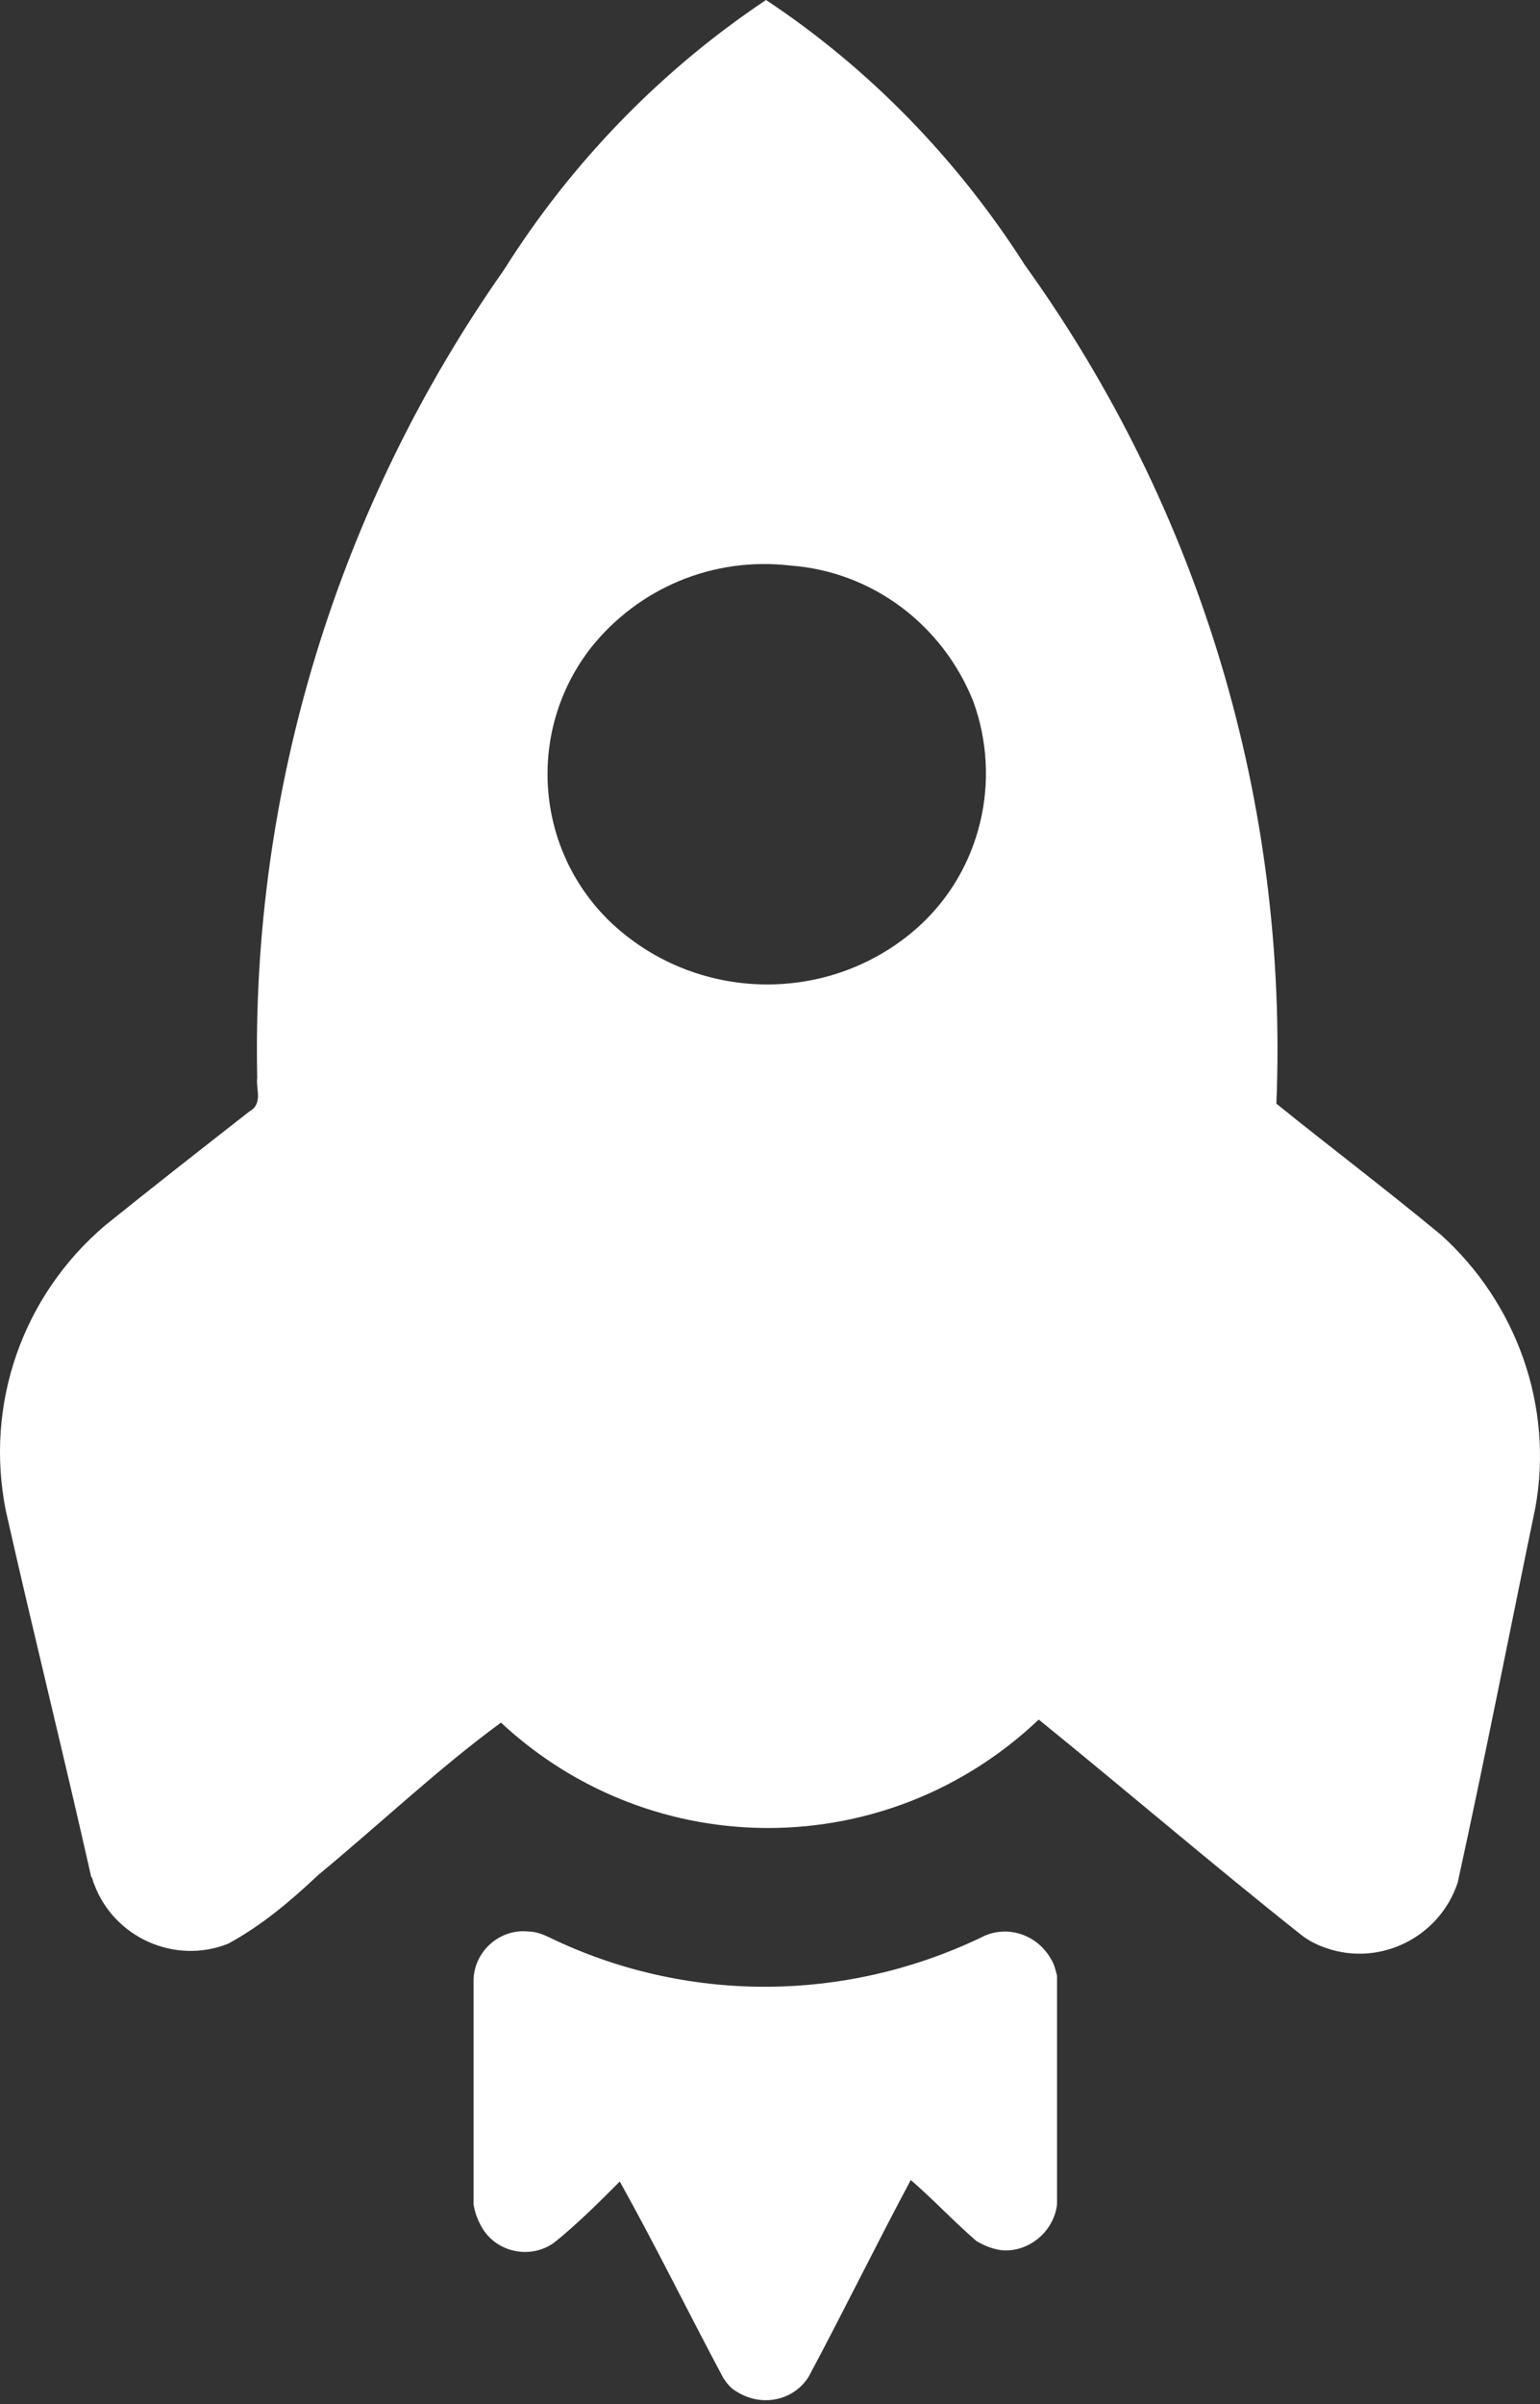
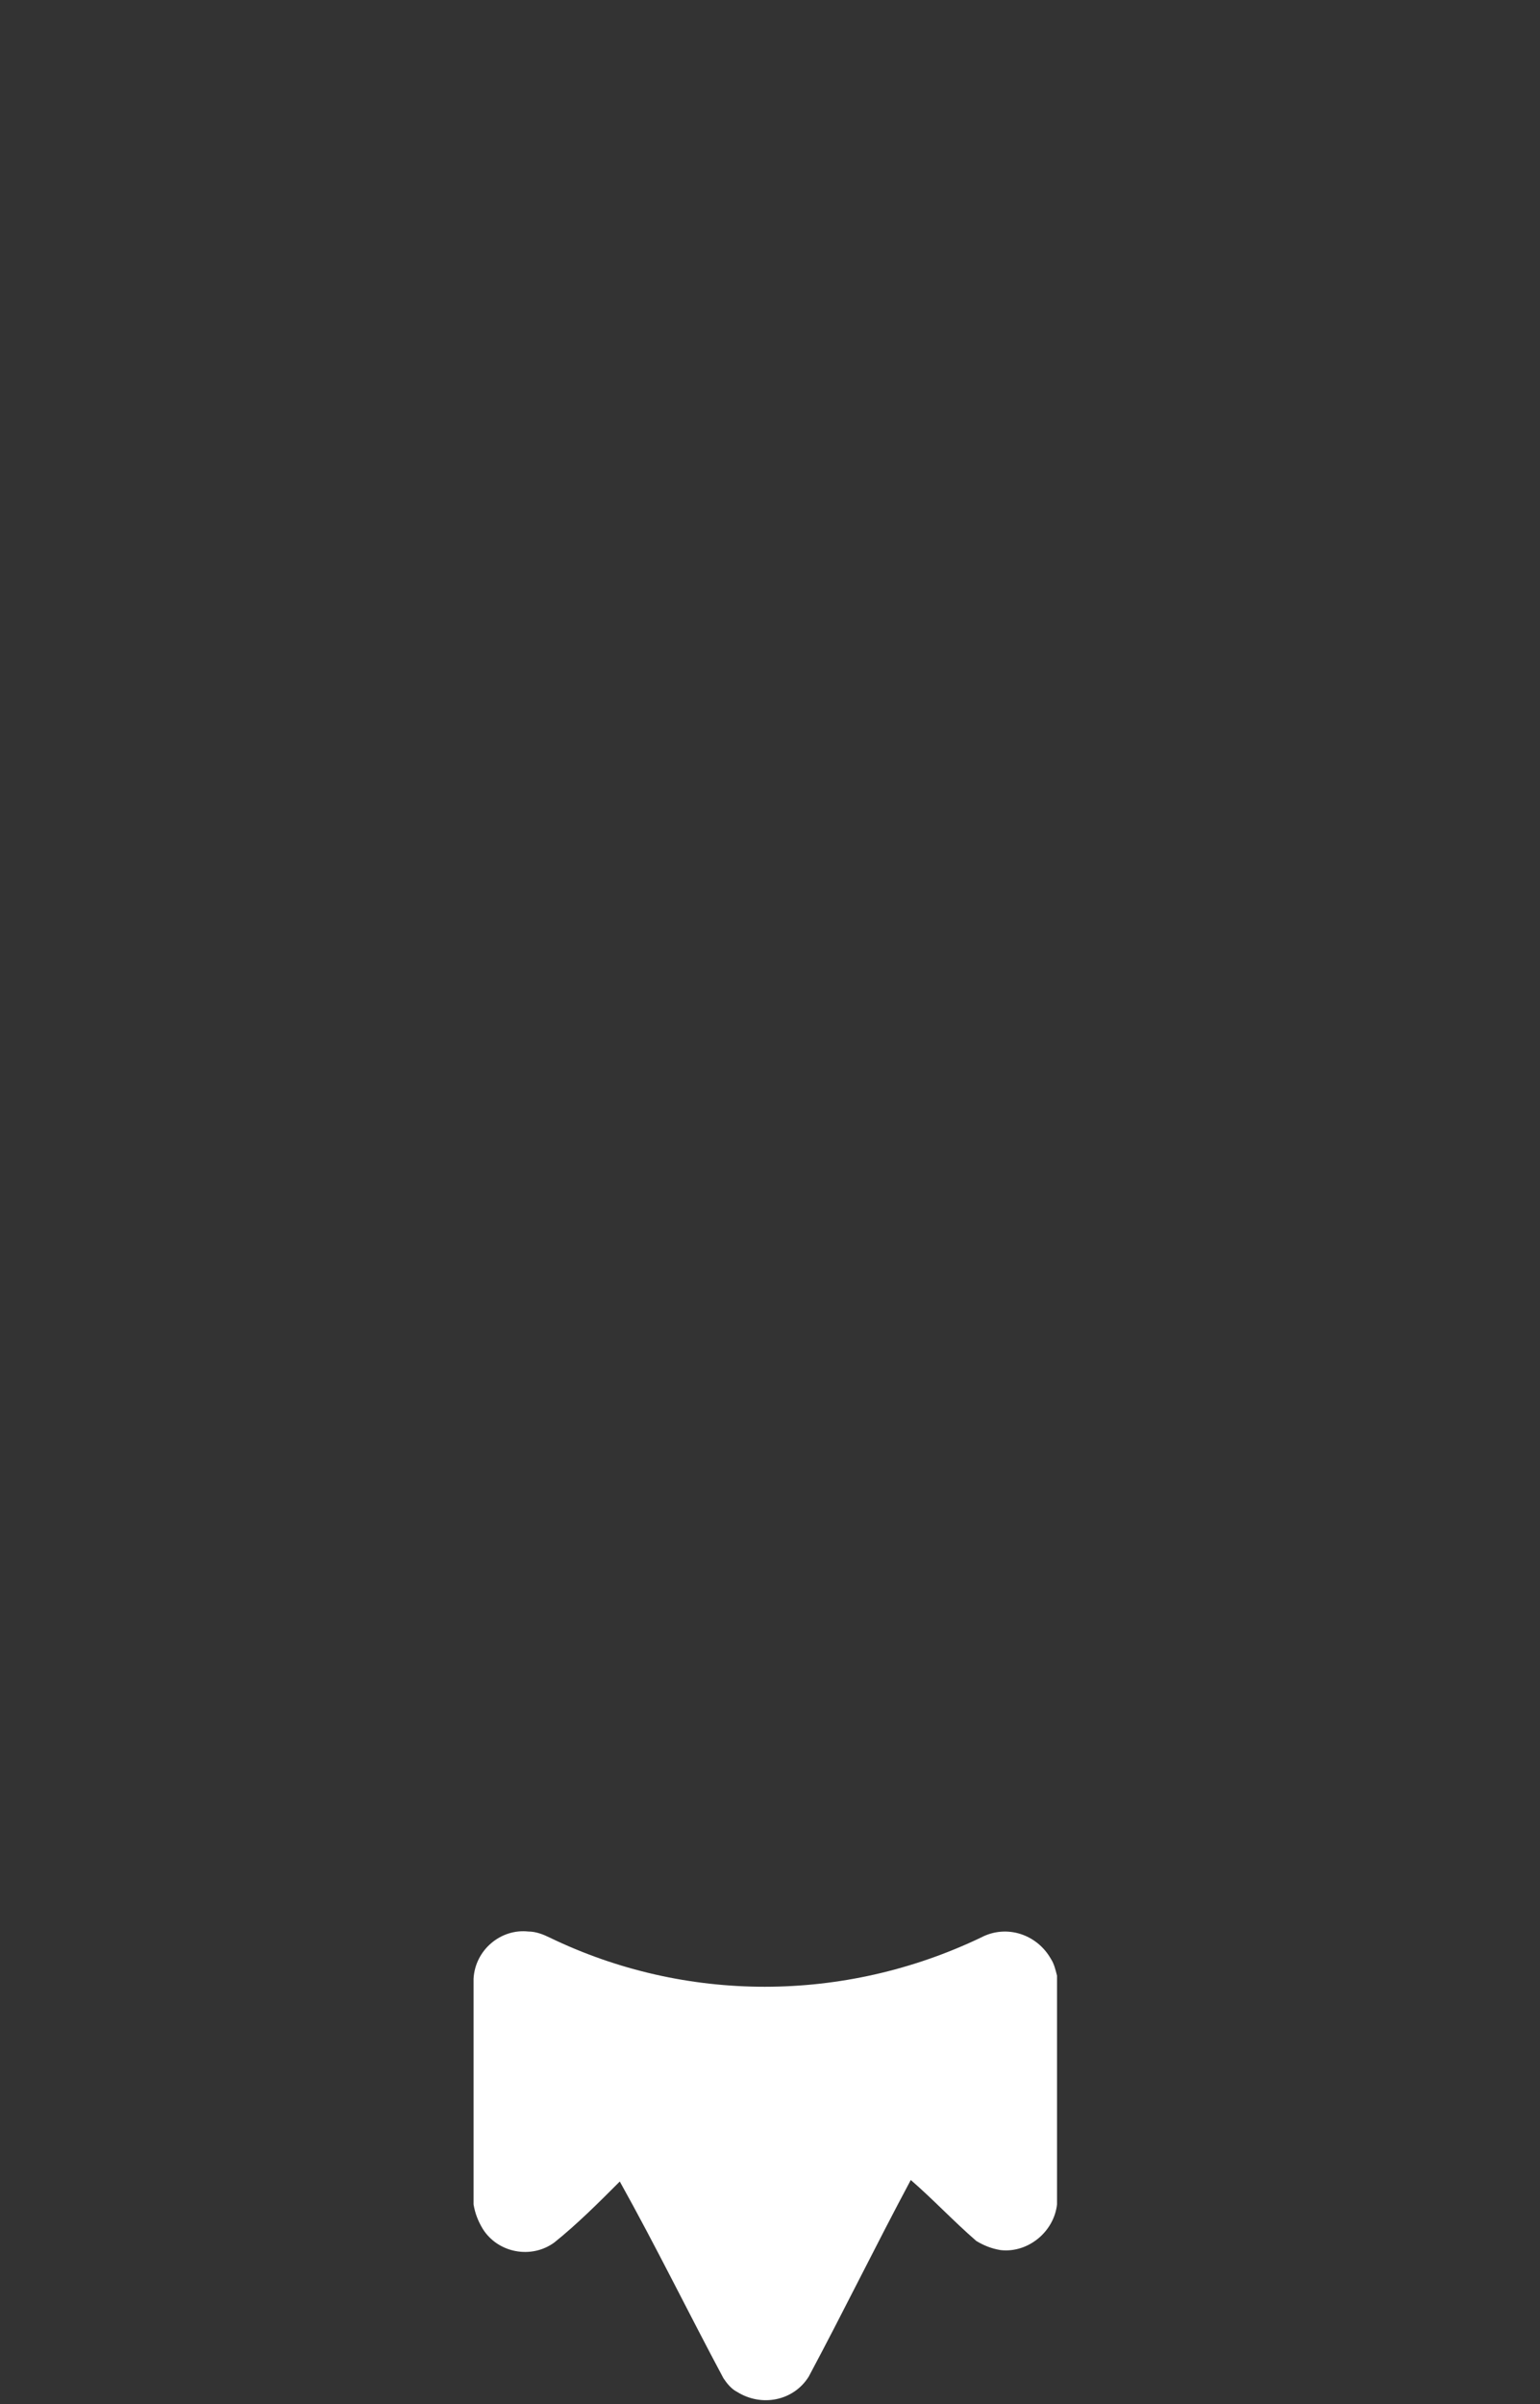
<svg xmlns="http://www.w3.org/2000/svg" width="50" height="78" viewBox="0 0 50 78" fill="none">
  <rect x="0" y="0" width="50" height="78" fill="#333333" stroke="none" />
-   <path d="M16.363 8.755C18.54 5.292 21.458 2.275 24.871 0C28.234 2.226 31.103 5.194 33.279 8.606C38.968 16.52 41.836 26.067 41.441 35.81C43.221 37.245 45.051 38.63 46.783 40.064C49.256 42.29 50.443 45.653 49.849 48.918C49.008 52.974 48.217 57.03 47.327 61.086C46.733 62.866 44.804 63.806 43.073 63.212C42.776 63.114 42.479 62.965 42.232 62.767C39.363 60.492 36.593 58.118 33.725 55.793C28.828 60.443 21.211 60.492 16.265 55.892C14.237 57.376 12.308 59.206 10.329 60.838C9.439 61.679 8.499 62.471 7.411 63.064C5.68 63.757 3.701 62.866 3.058 61.135C3.009 61.036 3.009 60.937 2.959 60.888C2.069 56.931 1.08 52.974 0.189 49.017C-0.503 45.554 0.733 42.043 3.404 39.767C4.938 38.531 6.521 37.294 8.103 36.058C8.548 35.81 8.301 35.316 8.351 34.97C8.153 25.621 10.972 16.421 16.363 8.755ZM19.183 21.021C17.105 23.692 17.353 27.501 19.776 29.875C22.546 32.546 26.948 32.645 29.817 30.073C31.845 28.243 32.538 25.325 31.598 22.753C30.608 20.279 28.333 18.548 25.662 18.35C23.14 18.054 20.716 19.092 19.183 21.021Z" fill="white" />
  <path d="M15.375 64.203C15.425 63.263 16.265 62.571 17.156 62.67C17.403 62.67 17.65 62.769 17.848 62.867C22.25 64.994 27.394 64.994 31.846 62.867C32.687 62.422 33.676 62.769 34.121 63.56C34.22 63.708 34.27 63.906 34.319 64.104C34.319 66.577 34.319 69.05 34.319 71.523C34.22 72.414 33.379 73.106 32.489 73.007C32.192 72.958 31.945 72.859 31.698 72.71C30.956 72.067 30.312 71.375 29.571 70.732C28.433 72.859 27.394 74.986 26.257 77.112C25.762 77.904 24.723 78.102 23.932 77.607C23.734 77.508 23.586 77.31 23.487 77.162C22.349 75.035 21.31 72.908 20.123 70.781C19.431 71.474 18.738 72.166 17.997 72.76C17.255 73.304 16.166 73.106 15.672 72.315C15.523 72.067 15.425 71.82 15.375 71.523C15.375 69.1 15.375 66.626 15.375 64.203Z" fill="white" />
</svg>